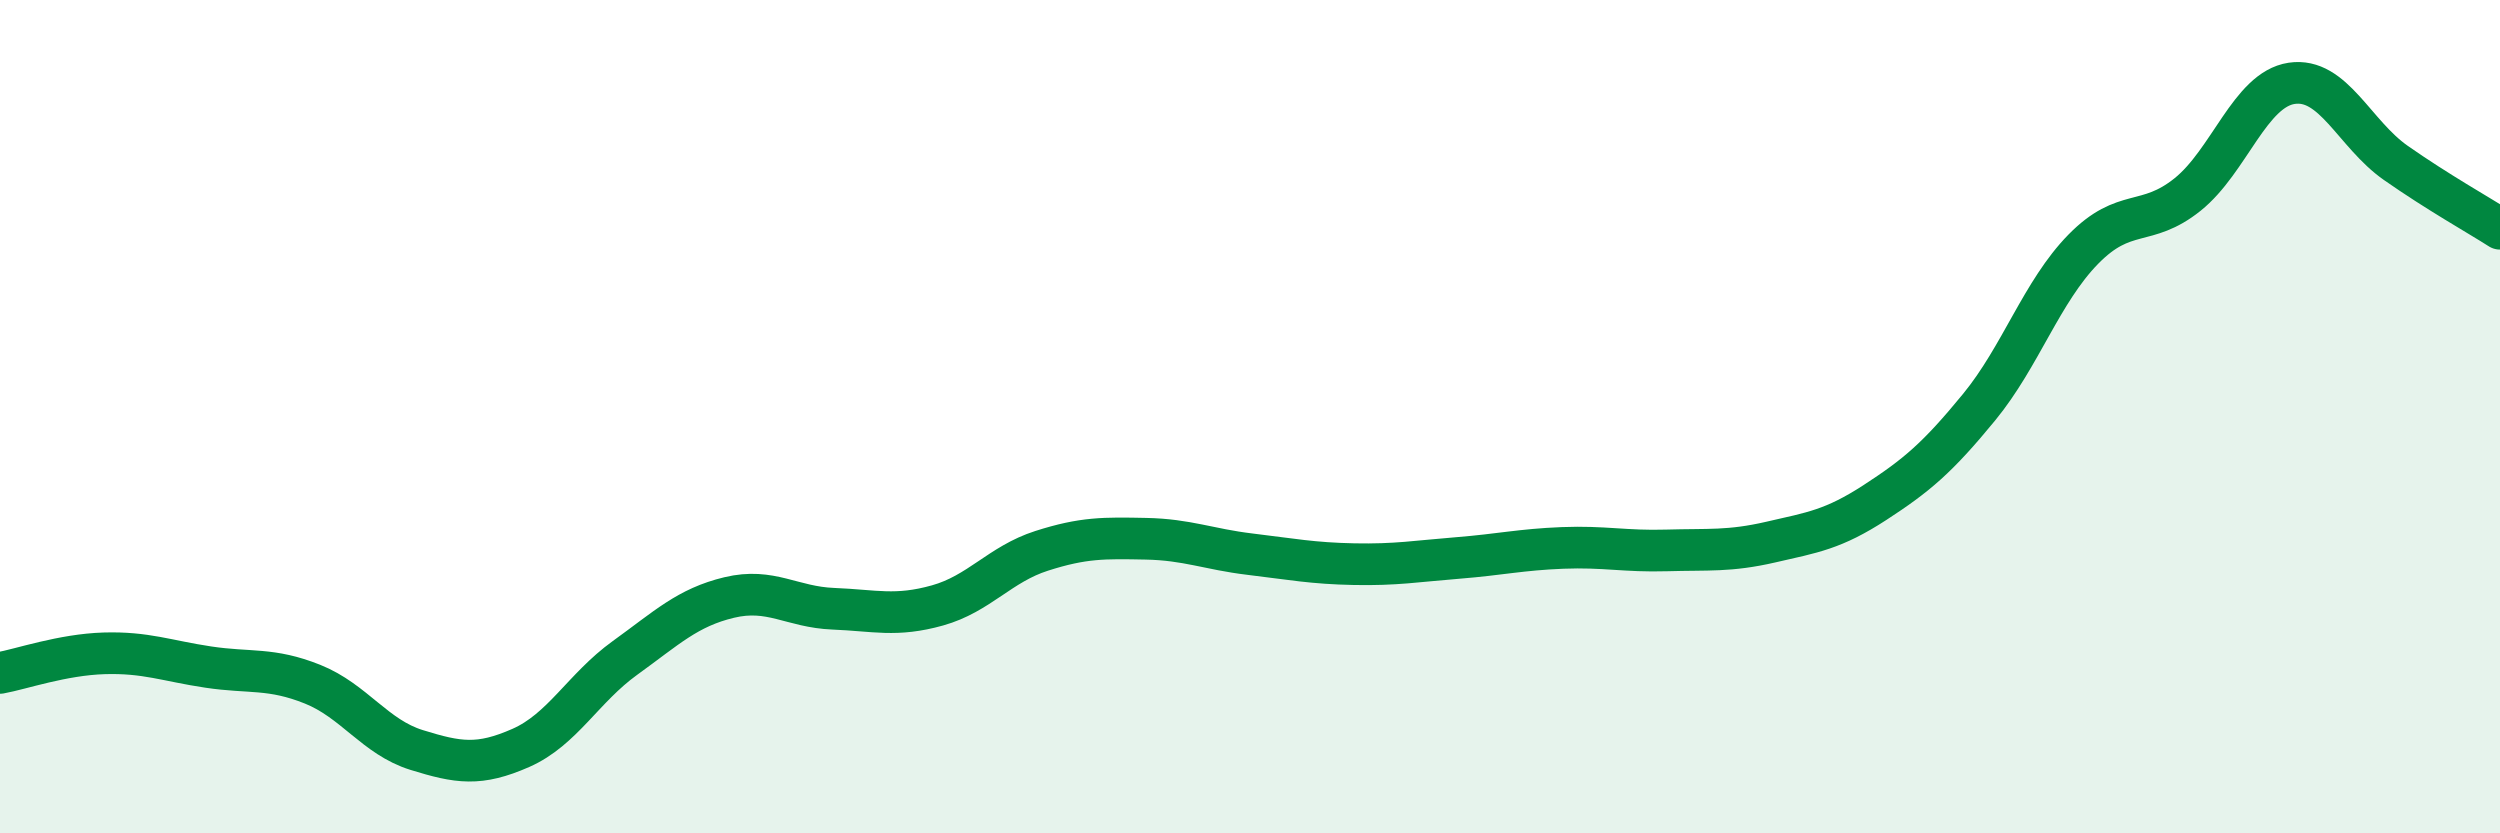
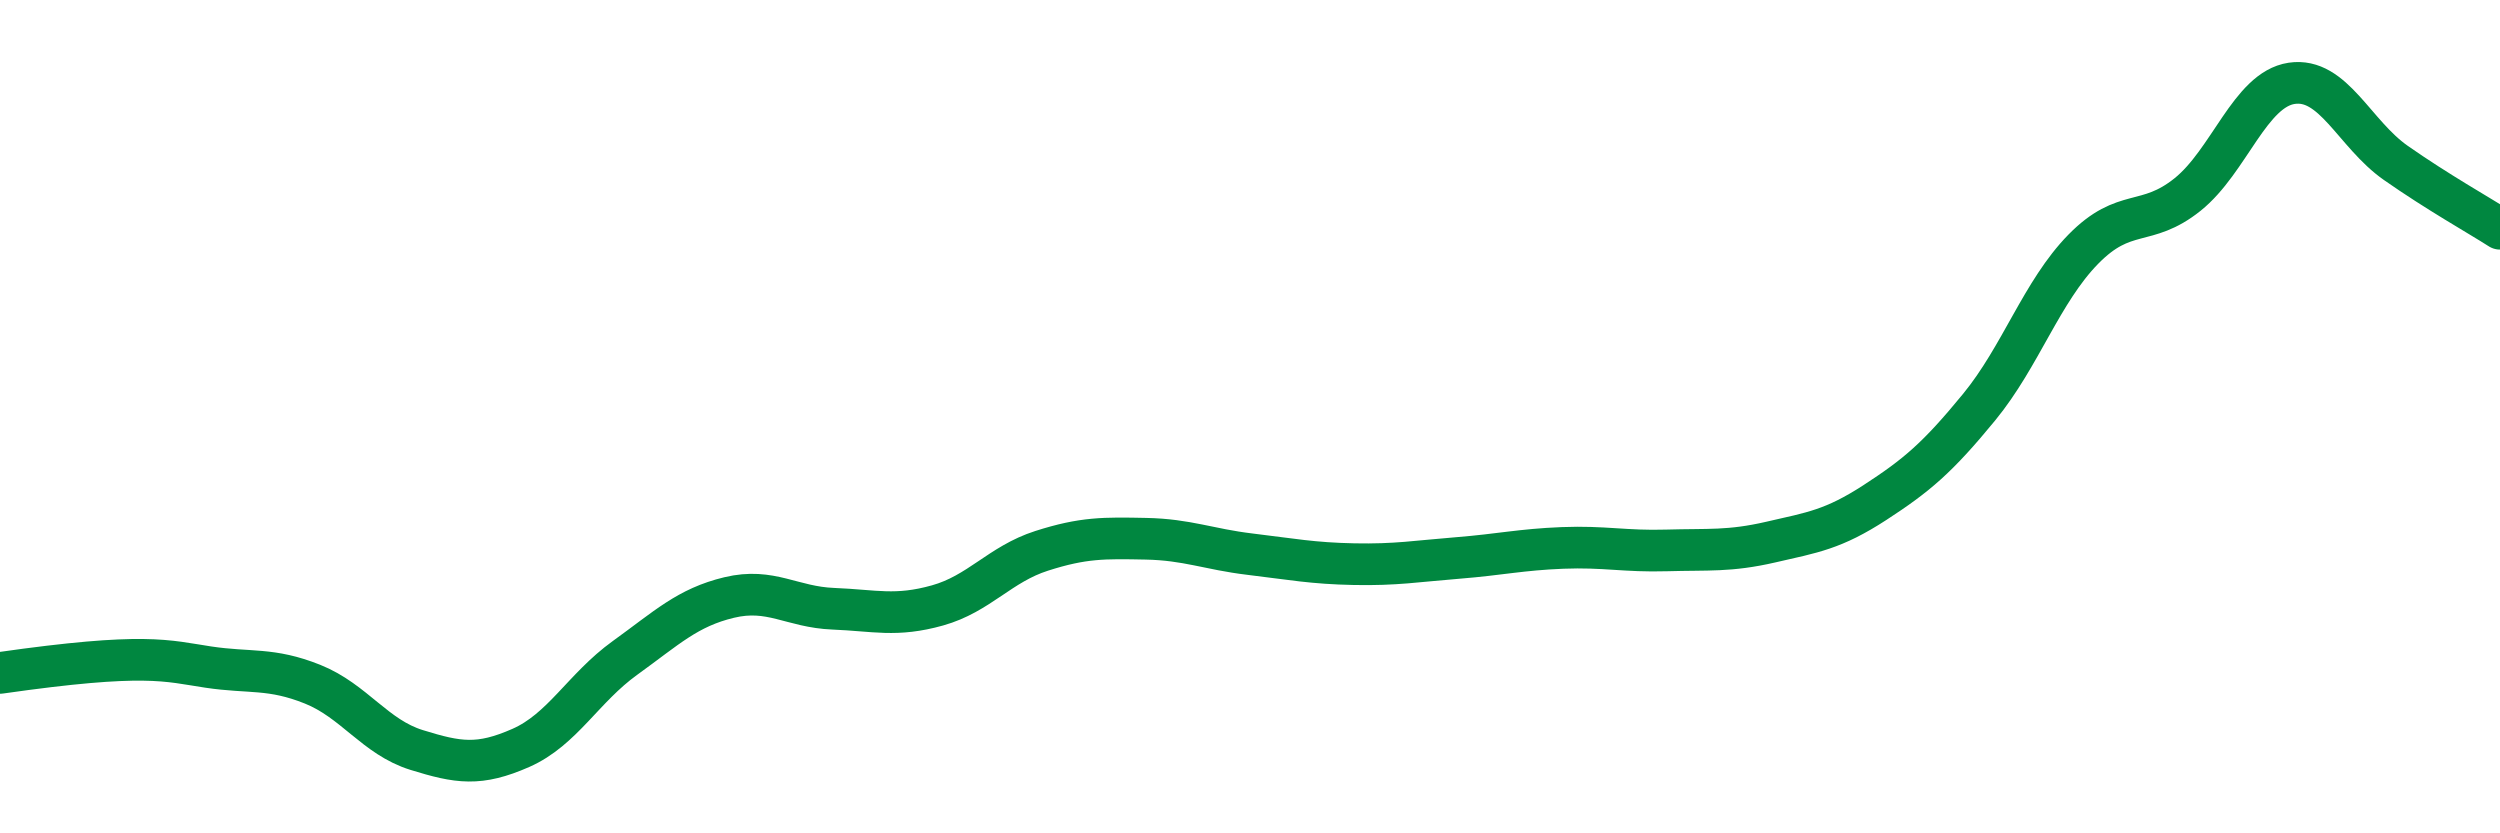
<svg xmlns="http://www.w3.org/2000/svg" width="60" height="20" viewBox="0 0 60 20">
-   <path d="M 0,16.15 C 0.5,16.06 1.5,15.71 2.5,15.68 C 3.5,15.65 4,15.86 5,16.01 C 6,16.16 6.5,16.02 7.5,16.42 C 8.5,16.82 9,17.69 10,18 C 11,18.31 11.5,18.39 12.5,17.95 C 13.5,17.51 14,16.51 15,15.79 C 16,15.07 16.5,14.58 17.5,14.34 C 18.5,14.1 19,14.57 20,14.61 C 21,14.65 21.5,14.81 22.5,14.53 C 23.5,14.25 24,13.54 25,13.22 C 26,12.9 26.5,12.91 27.5,12.93 C 28.5,12.95 29,13.18 30,13.3 C 31,13.42 31.5,13.52 32.5,13.54 C 33.5,13.56 34,13.47 35,13.39 C 36,13.31 36.5,13.19 37.5,13.15 C 38.5,13.11 39,13.24 40,13.21 C 41,13.18 41.5,13.24 42.5,13.01 C 43.5,12.78 44,12.71 45,12.06 C 46,11.41 46.5,10.99 47.5,9.77 C 48.5,8.55 49,7 50,5.98 C 51,4.96 51.5,5.47 52.5,4.67 C 53.5,3.87 54,2.15 55,2 C 56,1.85 56.5,3.21 57.5,3.91 C 58.5,4.61 59.5,5.17 60,5.49L60 20L0 20Z" fill="#008740" opacity="0.1" stroke-linecap="round" stroke-linejoin="round" />
-   <path d="M 0,16.15 C 0.5,16.06 1.5,15.71 2.5,15.68 C 3.5,15.65 4,15.86 5,16.01 C 6,16.16 6.5,16.02 7.5,16.42 C 8.5,16.82 9,17.69 10,18 C 11,18.31 11.5,18.39 12.5,17.95 C 13.5,17.51 14,16.51 15,15.79 C 16,15.07 16.5,14.58 17.5,14.34 C 18.5,14.1 19,14.57 20,14.61 C 21,14.65 21.5,14.81 22.5,14.53 C 23.5,14.25 24,13.54 25,13.22 C 26,12.9 26.5,12.91 27.5,12.93 C 28.5,12.95 29,13.18 30,13.3 C 31,13.42 31.5,13.52 32.5,13.54 C 33.5,13.56 34,13.47 35,13.39 C 36,13.31 36.5,13.19 37.5,13.15 C 38.5,13.11 39,13.24 40,13.21 C 41,13.18 41.5,13.24 42.5,13.01 C 43.5,12.78 44,12.71 45,12.06 C 46,11.41 46.5,10.99 47.5,9.77 C 48.5,8.55 49,7 50,5.98 C 51,4.96 51.5,5.47 52.5,4.67 C 53.5,3.87 54,2.15 55,2 C 56,1.85 56.5,3.21 57.5,3.91 C 58.5,4.61 59.5,5.17 60,5.49" stroke="#008740" stroke-width="1" fill="none" stroke-linecap="round" stroke-linejoin="round" />
+   <path d="M 0,16.15 C 3.5,15.65 4,15.86 5,16.01 C 6,16.16 6.5,16.02 7.5,16.42 C 8.5,16.82 9,17.69 10,18 C 11,18.31 11.5,18.39 12.5,17.95 C 13.5,17.51 14,16.51 15,15.79 C 16,15.07 16.5,14.58 17.5,14.34 C 18.5,14.1 19,14.57 20,14.61 C 21,14.65 21.5,14.81 22.5,14.53 C 23.5,14.25 24,13.54 25,13.22 C 26,12.9 26.5,12.91 27.5,12.93 C 28.5,12.95 29,13.18 30,13.3 C 31,13.42 31.5,13.52 32.5,13.54 C 33.5,13.56 34,13.47 35,13.39 C 36,13.31 36.5,13.19 37.5,13.15 C 38.5,13.11 39,13.24 40,13.21 C 41,13.18 41.5,13.24 42.5,13.01 C 43.5,12.78 44,12.71 45,12.06 C 46,11.41 46.5,10.99 47.5,9.77 C 48.5,8.55 49,7 50,5.98 C 51,4.96 51.5,5.47 52.5,4.67 C 53.5,3.87 54,2.15 55,2 C 56,1.85 56.5,3.21 57.5,3.91 C 58.5,4.61 59.5,5.17 60,5.49" stroke="#008740" stroke-width="1" fill="none" stroke-linecap="round" stroke-linejoin="round" />
</svg>